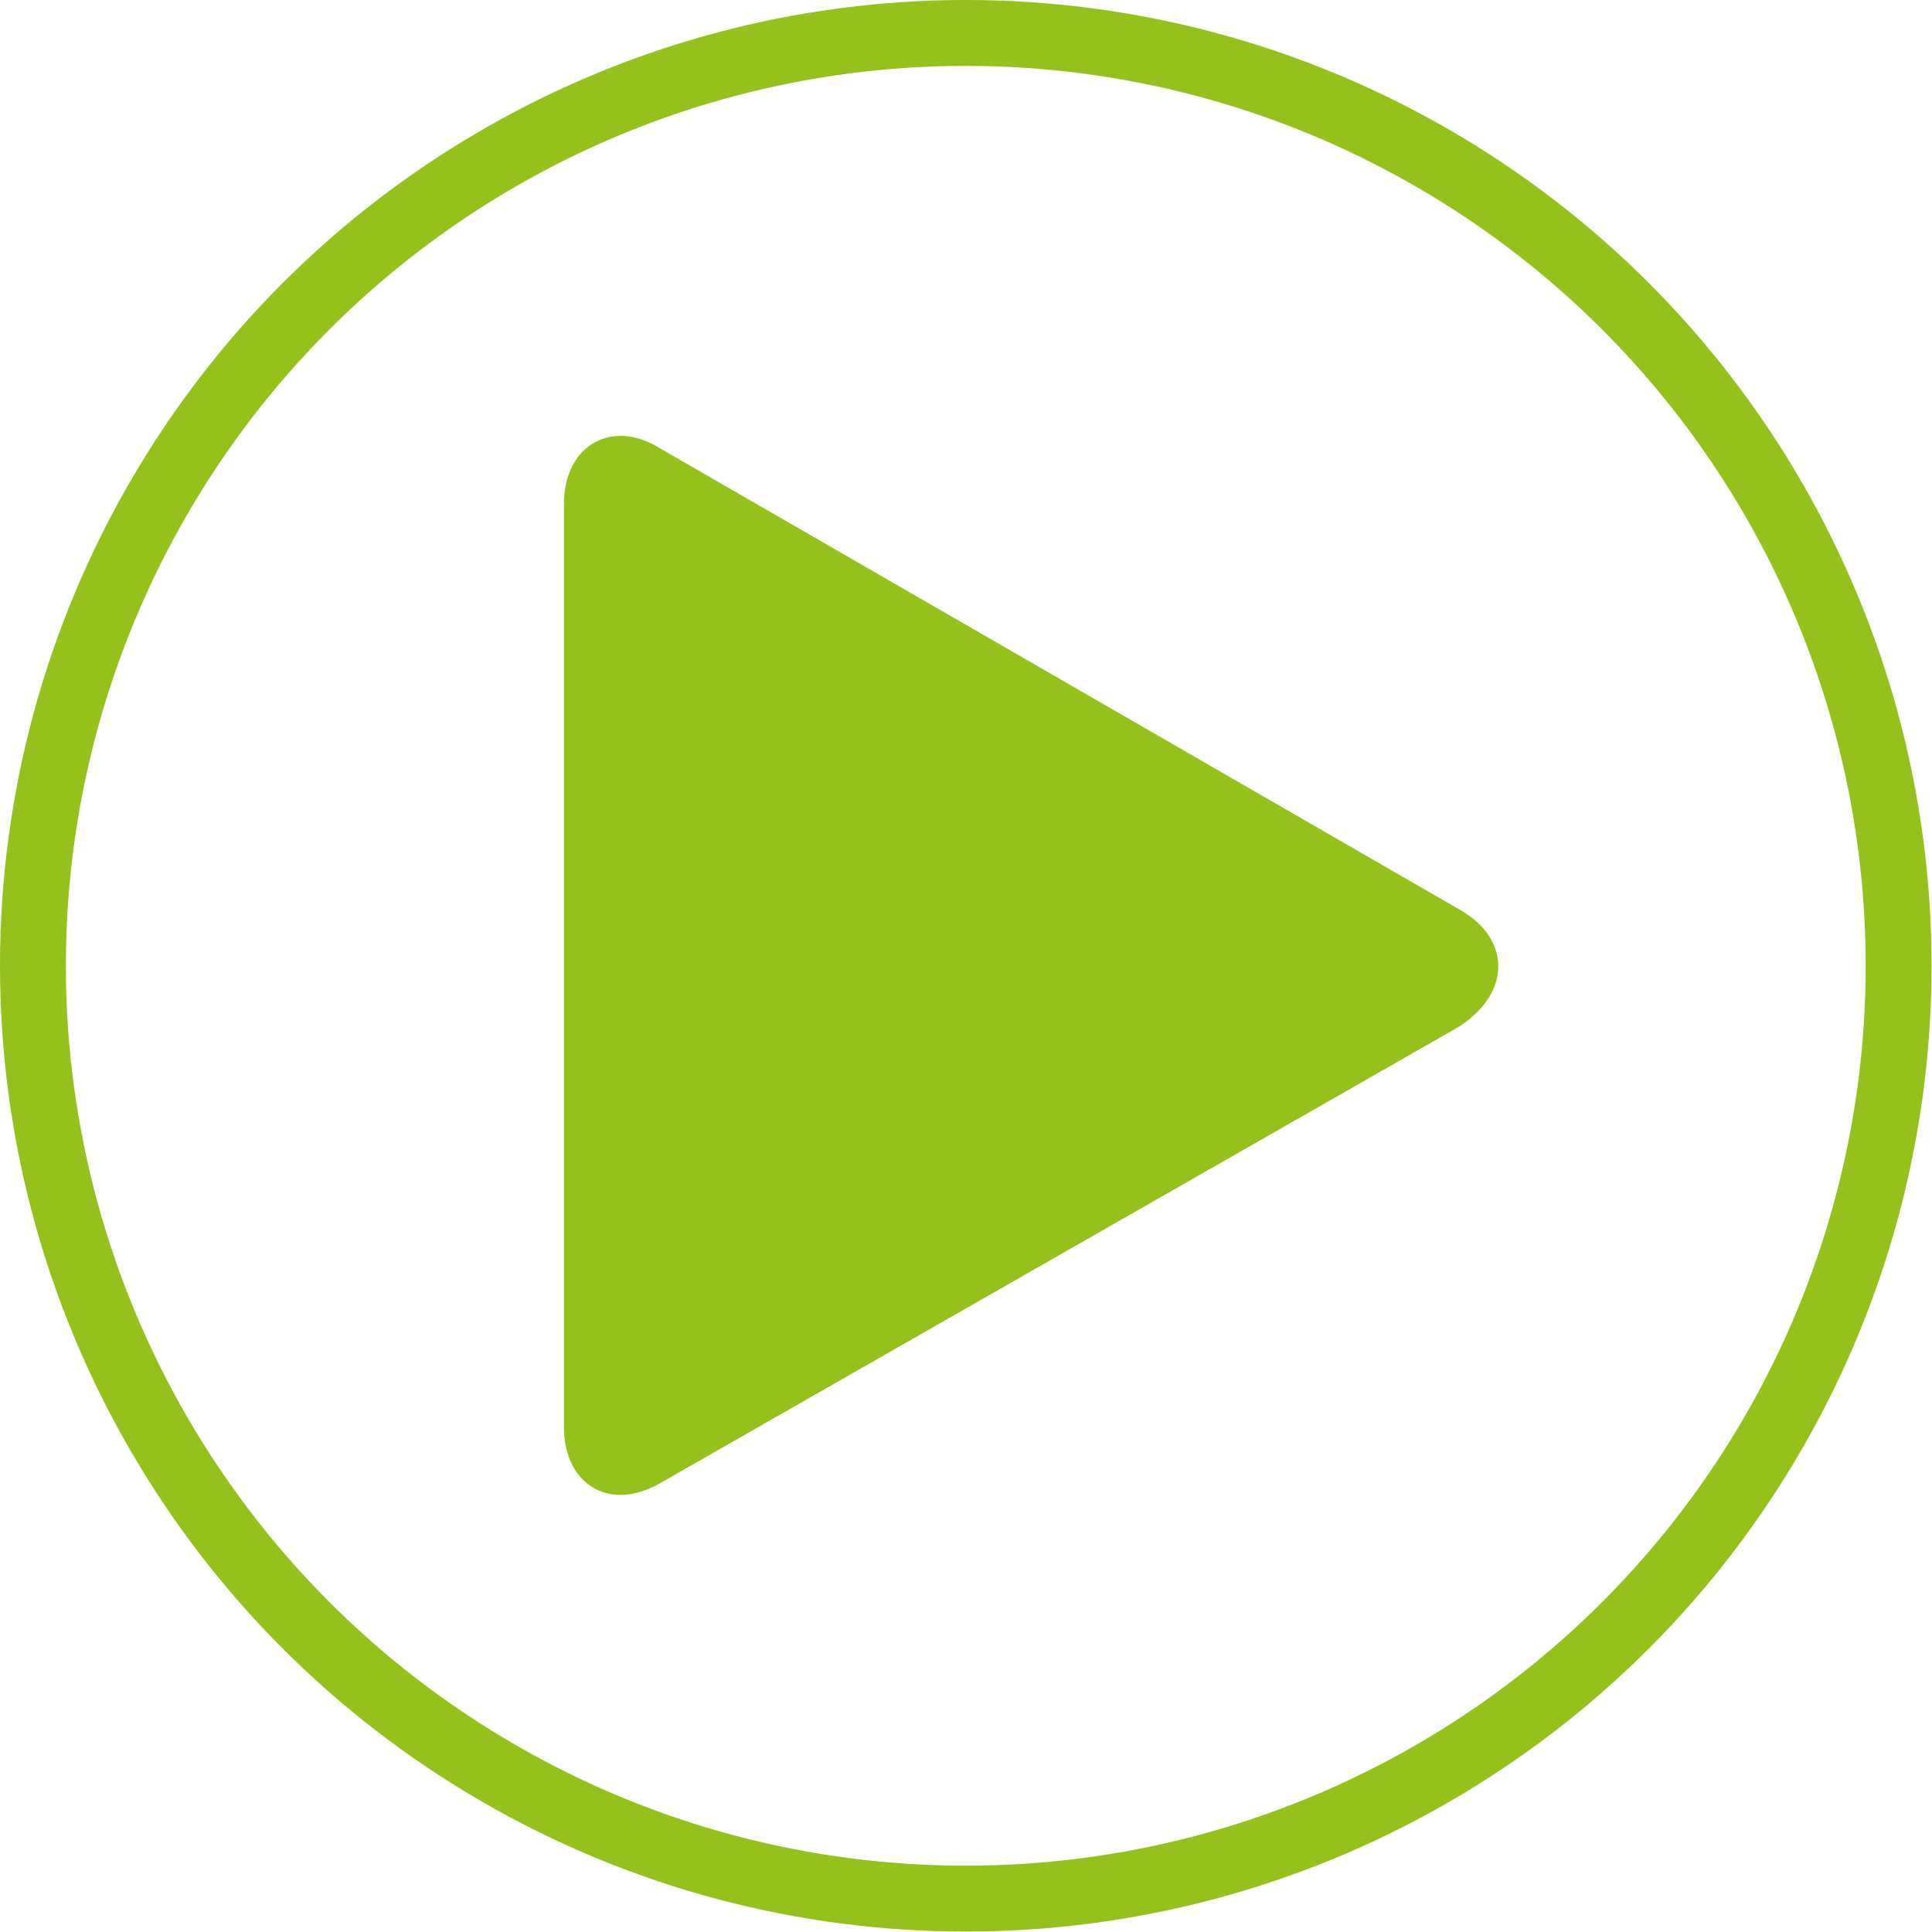
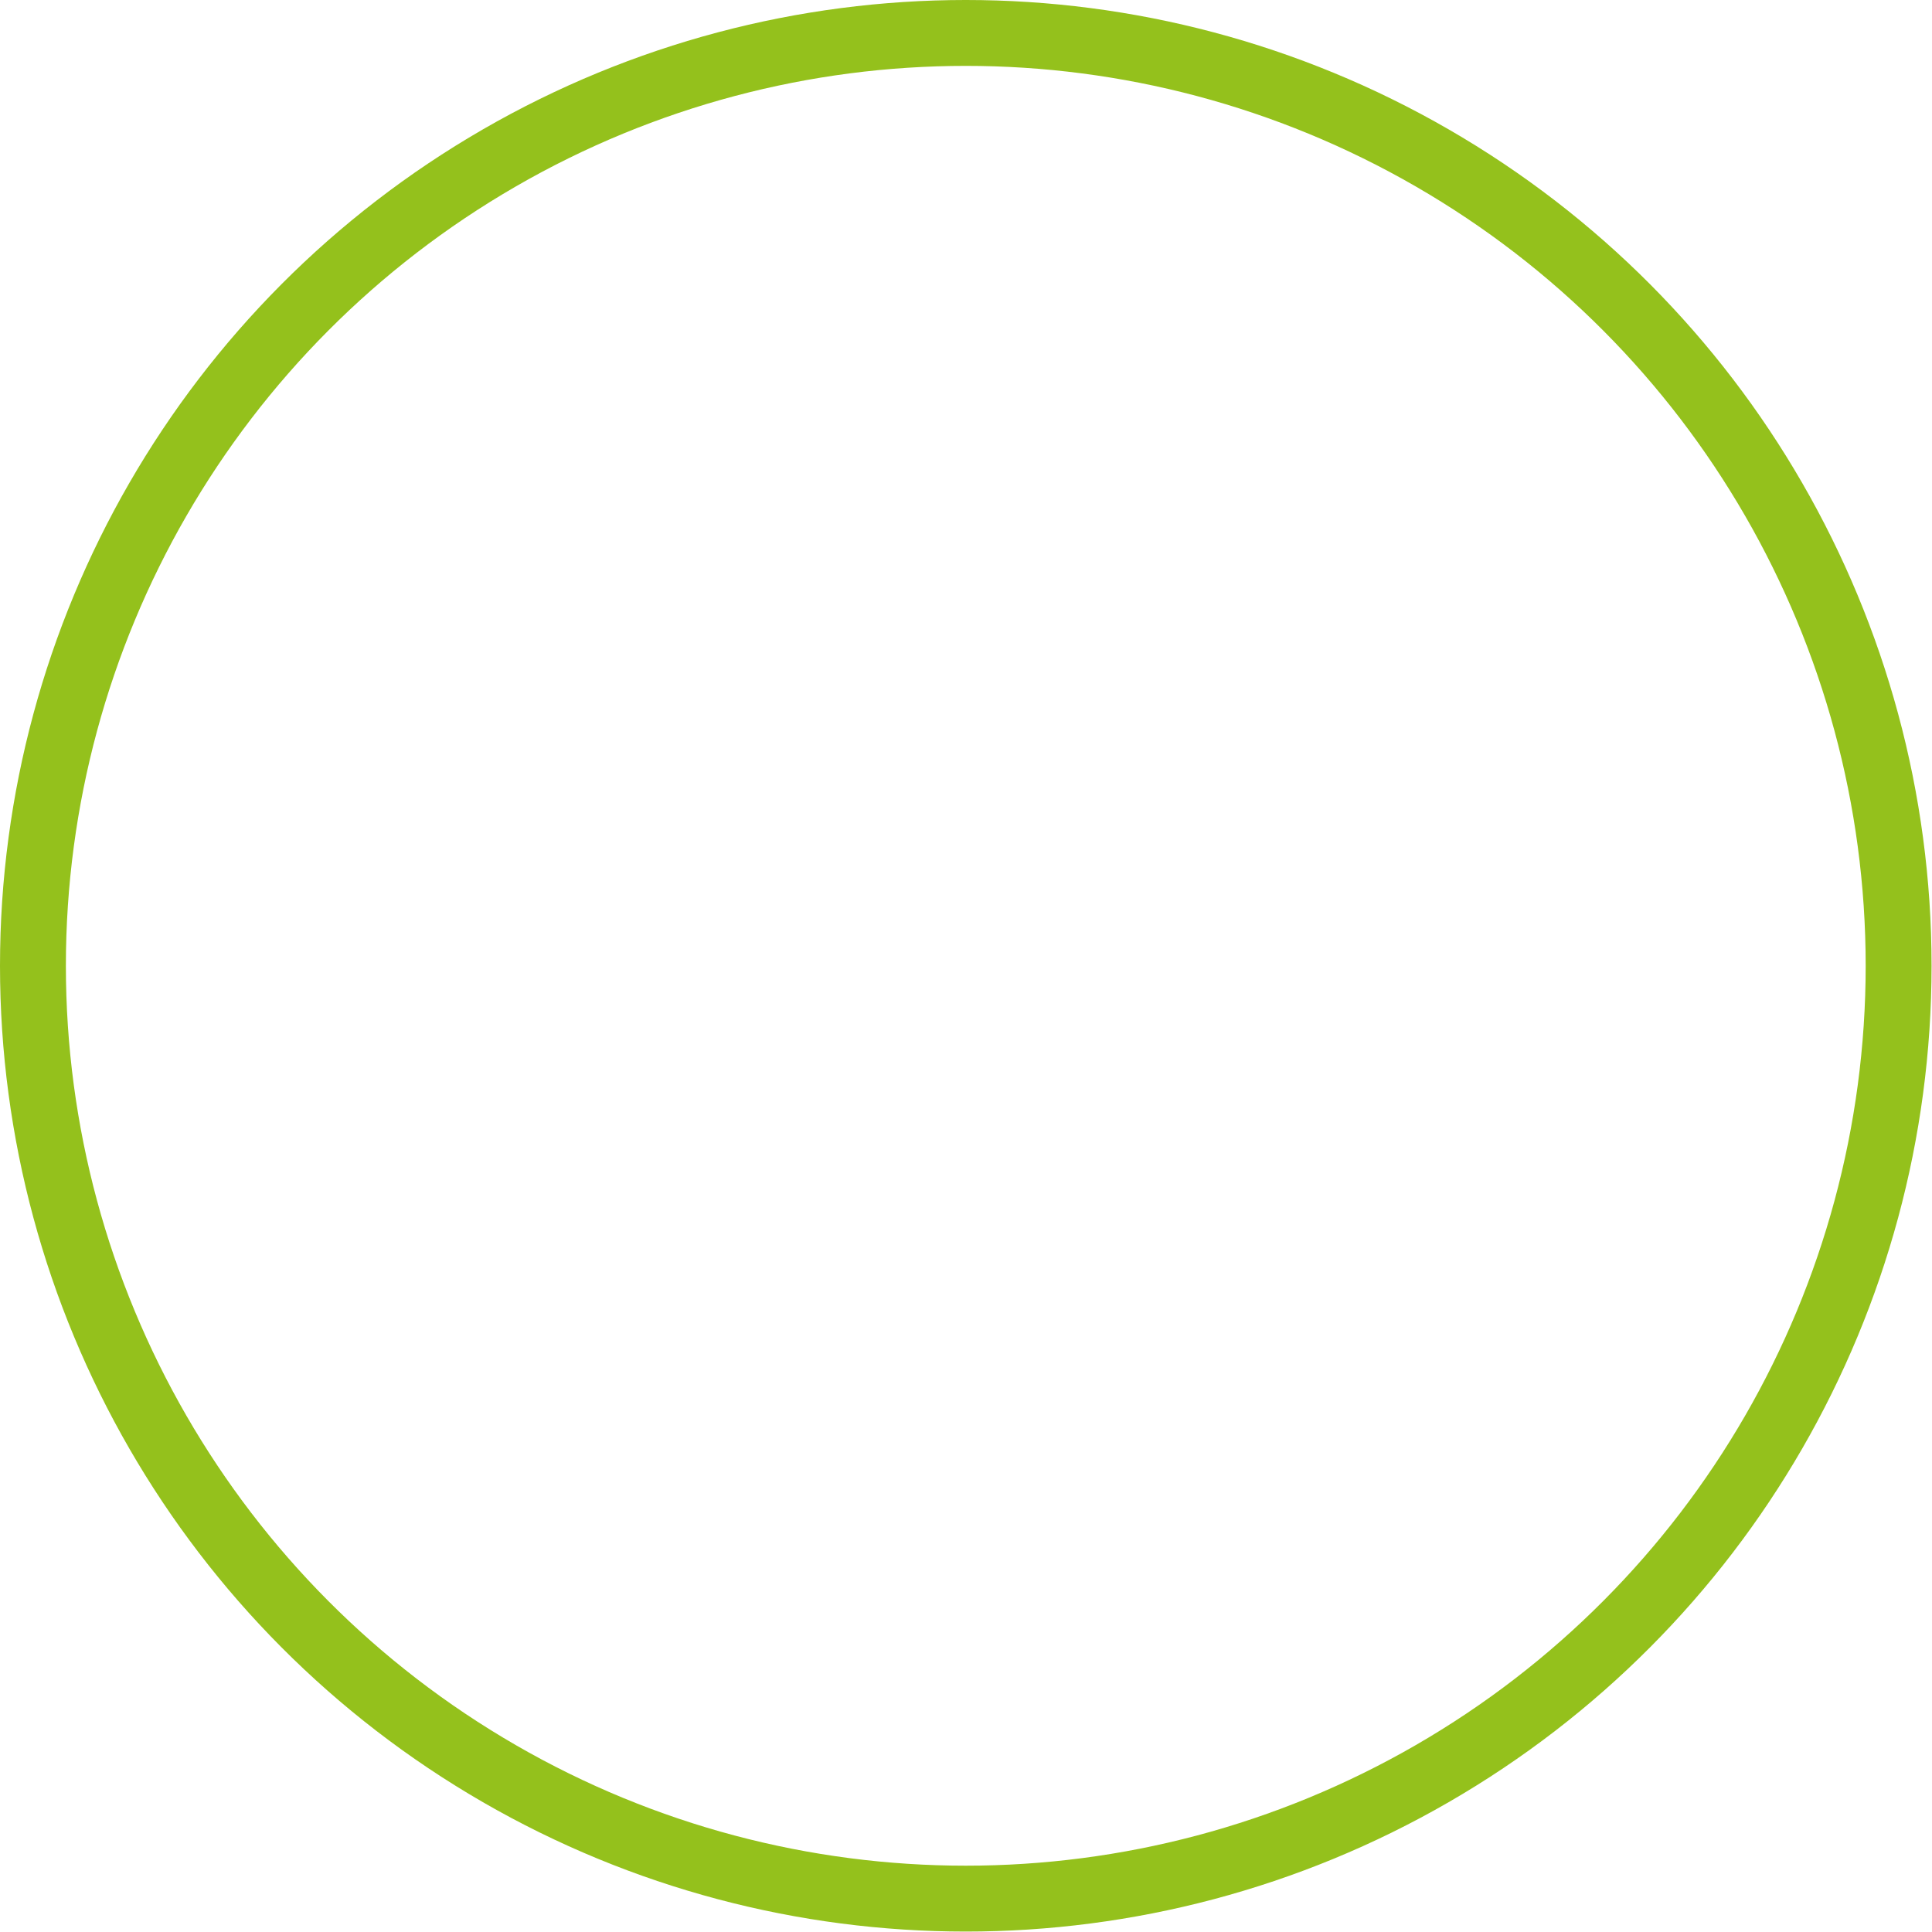
<svg xmlns="http://www.w3.org/2000/svg" id="uuid-f5bfb7bd-ae19-436b-ad02-fd526c8018ee" viewBox="0 0 43.99 43.99">
  <defs>
    <style>
      .cls-1 {
        fill: #94c11c;
        stroke-width: .9px;
      }

      .cls-1, .cls-2 {
        stroke: #94c11c;
        stroke-miterlimit: 10;
      }

      .cls-2 {
        fill: none;
        stroke-linecap: round;
        stroke-width: 1.5px;
      }
    </style>
  </defs>
  <circle class="cls-2" cx="21.99" cy="21.99" r="21.24" />
-   <path class="cls-1" d="M32.99,21.09c.9.5.9,1.3,0,1.9l-18.2,10.4c-.9.5-1.5,0-1.5-.9V11.49c0-1,.7-1.4,1.5-.9l18.2,10.5Z" />
</svg>